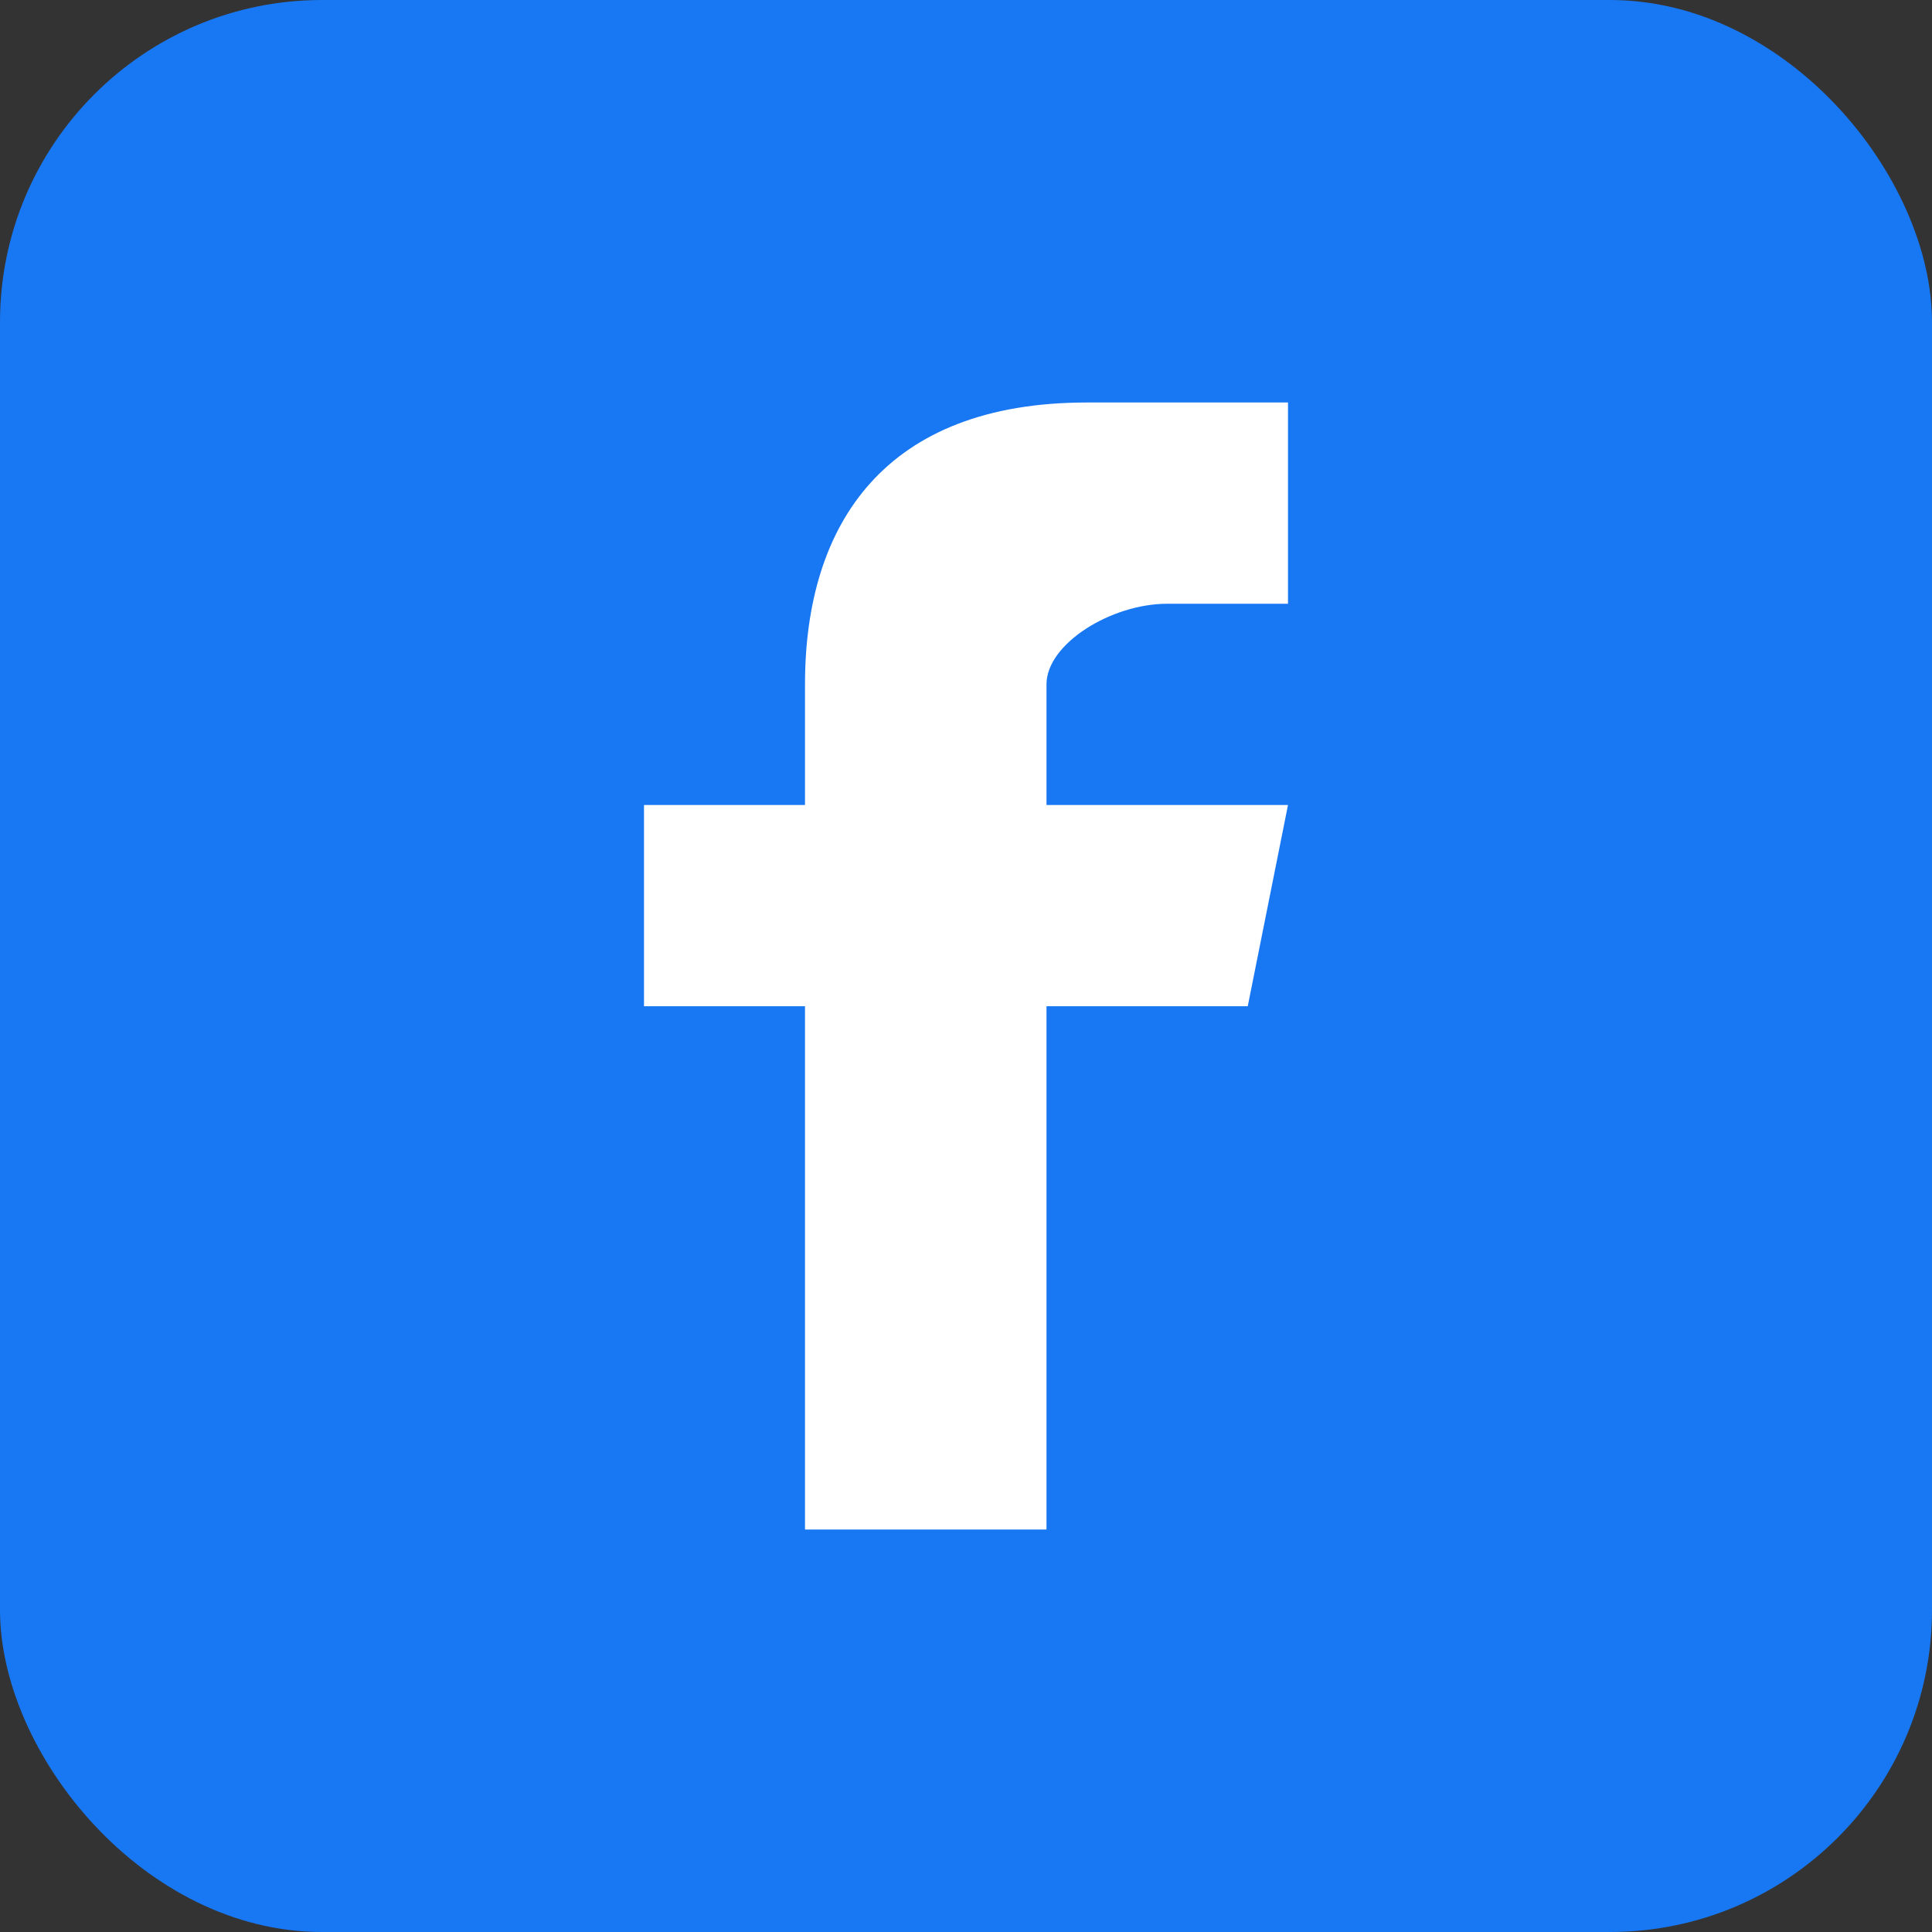
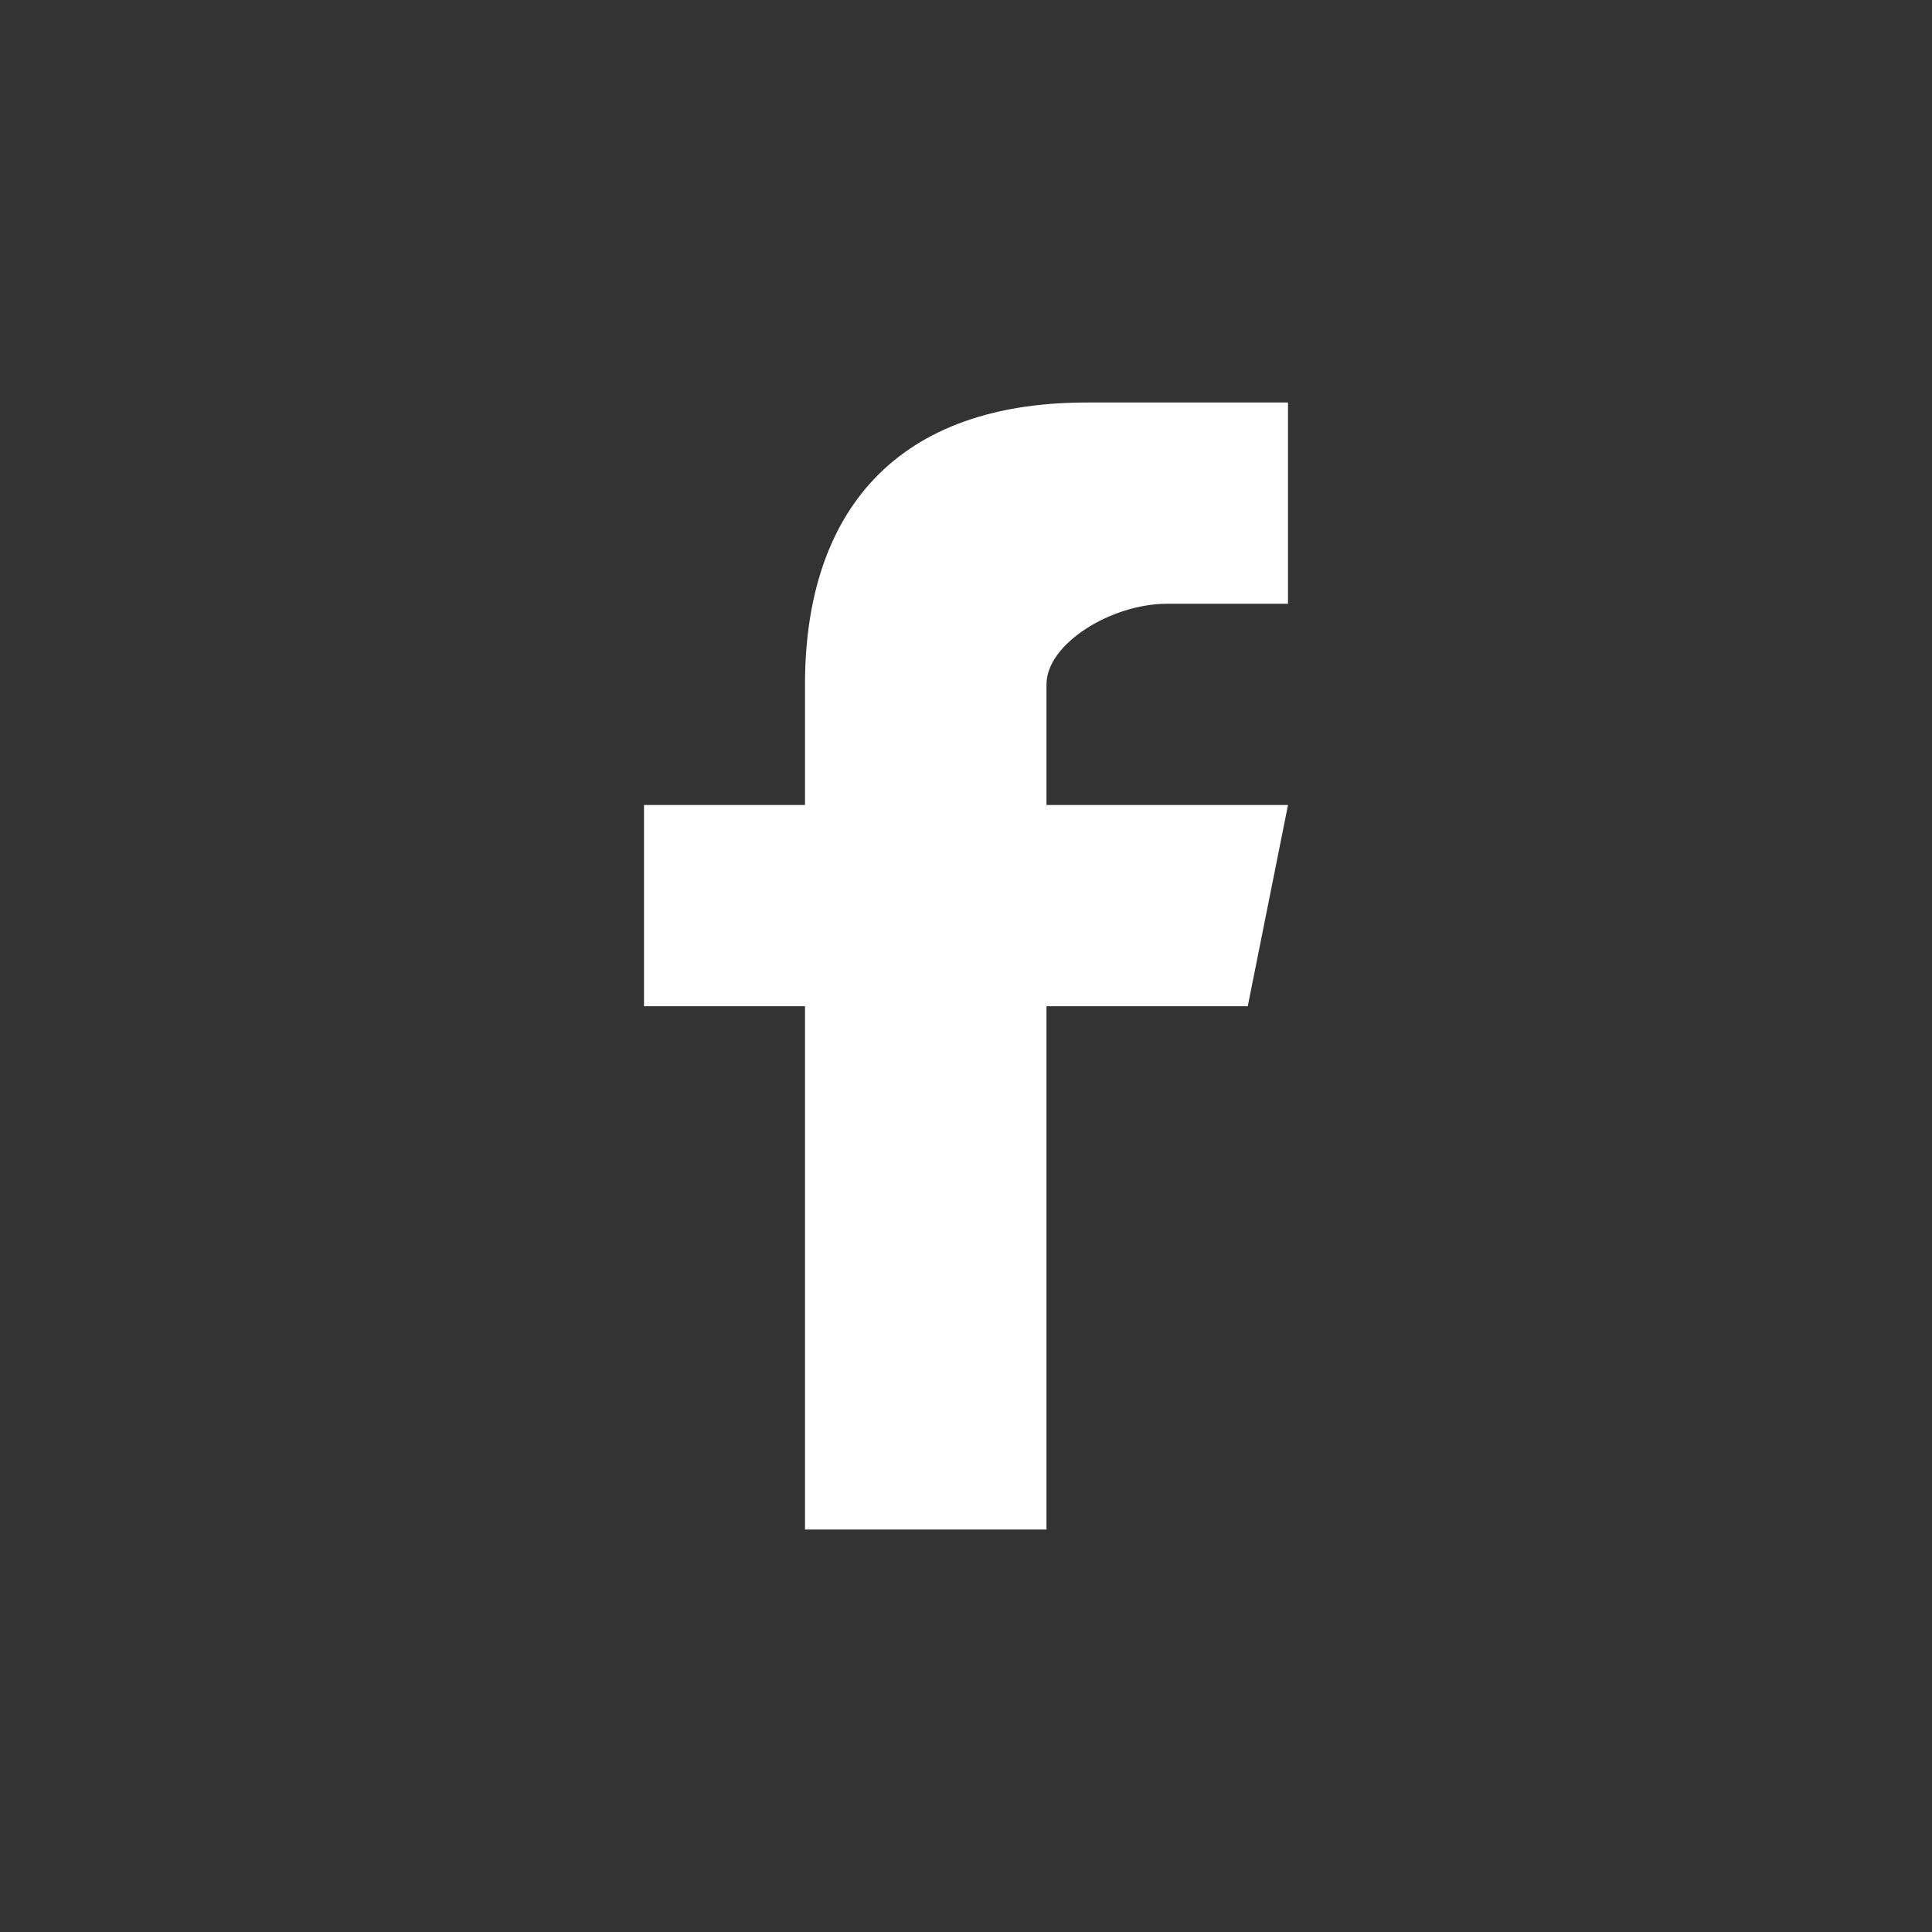
<svg xmlns="http://www.w3.org/2000/svg" width="48" height="48" viewBox="0 0 24 24" fill="none">
  <rect x="0" y="0" width="24" height="24" fill="#333333" stroke="none" />
-   <rect width="24" height="24" rx="4" fill="#1877F2" />
  <path d="M15.5 12.5H13V19H10V12.5H8V10H10V8.5C10 6.5 11 5 13.5 5H16V7.5H14.5C13.8 7.5 13 8 13 8.5V10H16L15.5 12.5Z" fill="white" />
</svg>